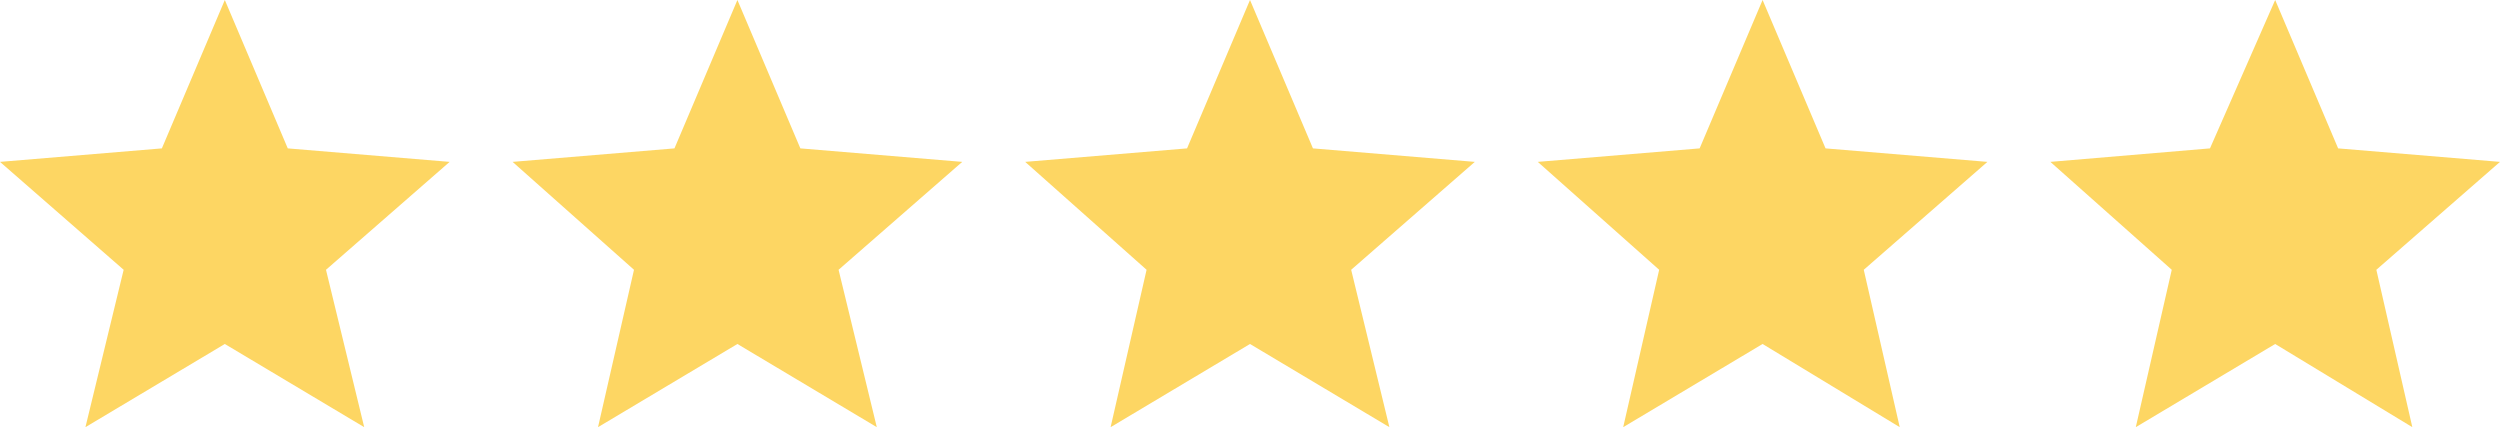
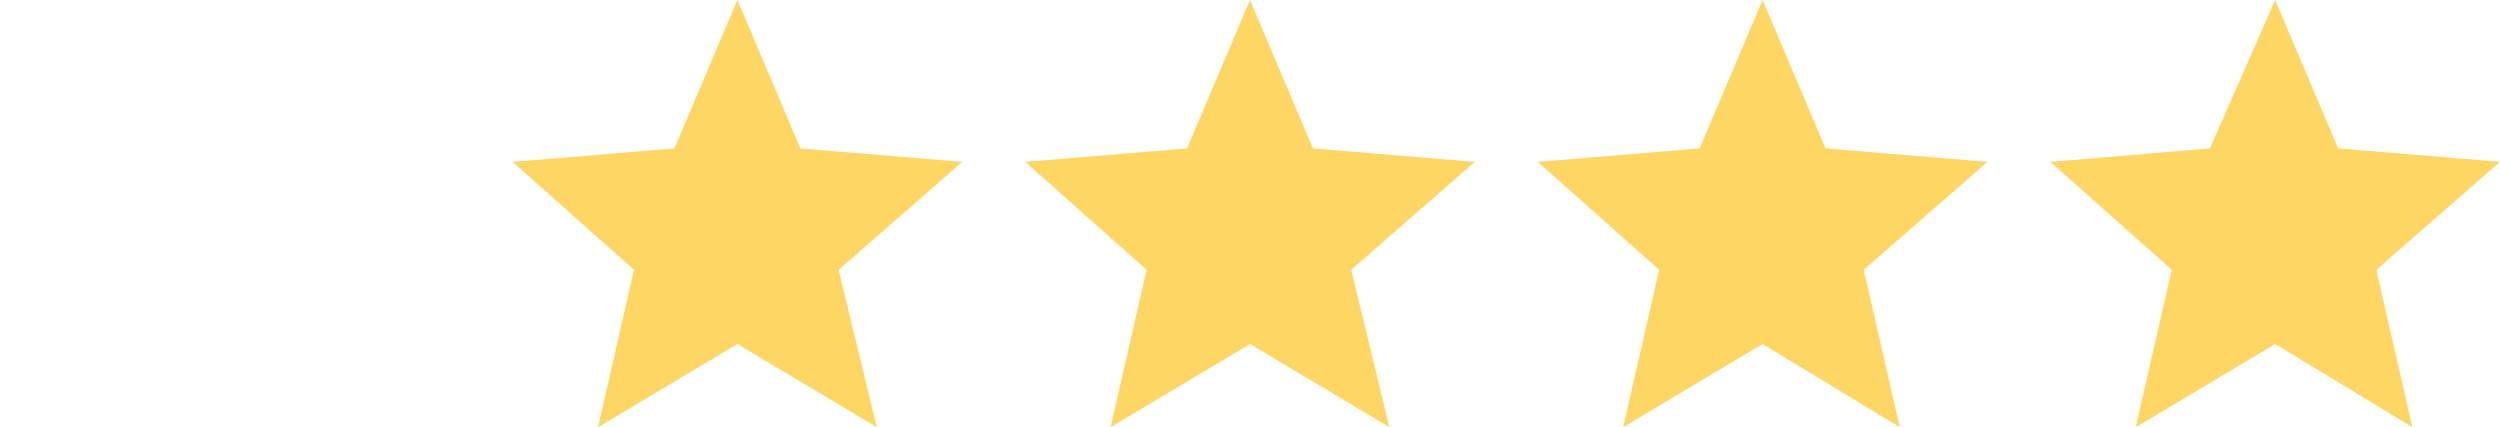
<svg xmlns="http://www.w3.org/2000/svg" version="1.1" id="Layer_1" x="0px" y="0px" viewBox="0 0 111.2 19" style="enable-background:new 0 0 111.2 19;" xml:space="preserve">
  <style type="text/css">
	.st0{fill:#FDD663;}
</style>
-   <polygon class="st0" points="10,15.3 16.2,19 14.5,12 20,7.2 12.8,6.6 10,0 7.2,6.6 0,7.2 5.5,12 3.8,19 " />
  <polygon class="st0" points="32.8,15.3 39,19 37.3,12 42.8,7.2 35.6,6.6 32.8,0 30,6.6 22.8,7.2 28.2,12 26.6,19 " />
  <polygon class="st0" points="55.6,15.3 61.8,19 60.1,12 65.6,7.2 58.4,6.6 55.6,0 52.8,6.6 45.6,7.2 51,12 49.4,19 " />
  <polygon class="st0" points="78.4,15.3 84.5,19 82.9,12 88.4,7.2 81.2,6.6 78.4,0 75.6,6.6 68.4,7.2 73.8,12 72.2,19 " />
  <polygon class="st0" points="101.2,15.3 107.3,19 105.7,12 111.2,7.2 104,6.6 101.2,0 98.3,6.6 91.2,7.2 96.6,12 95,19 " />
</svg>